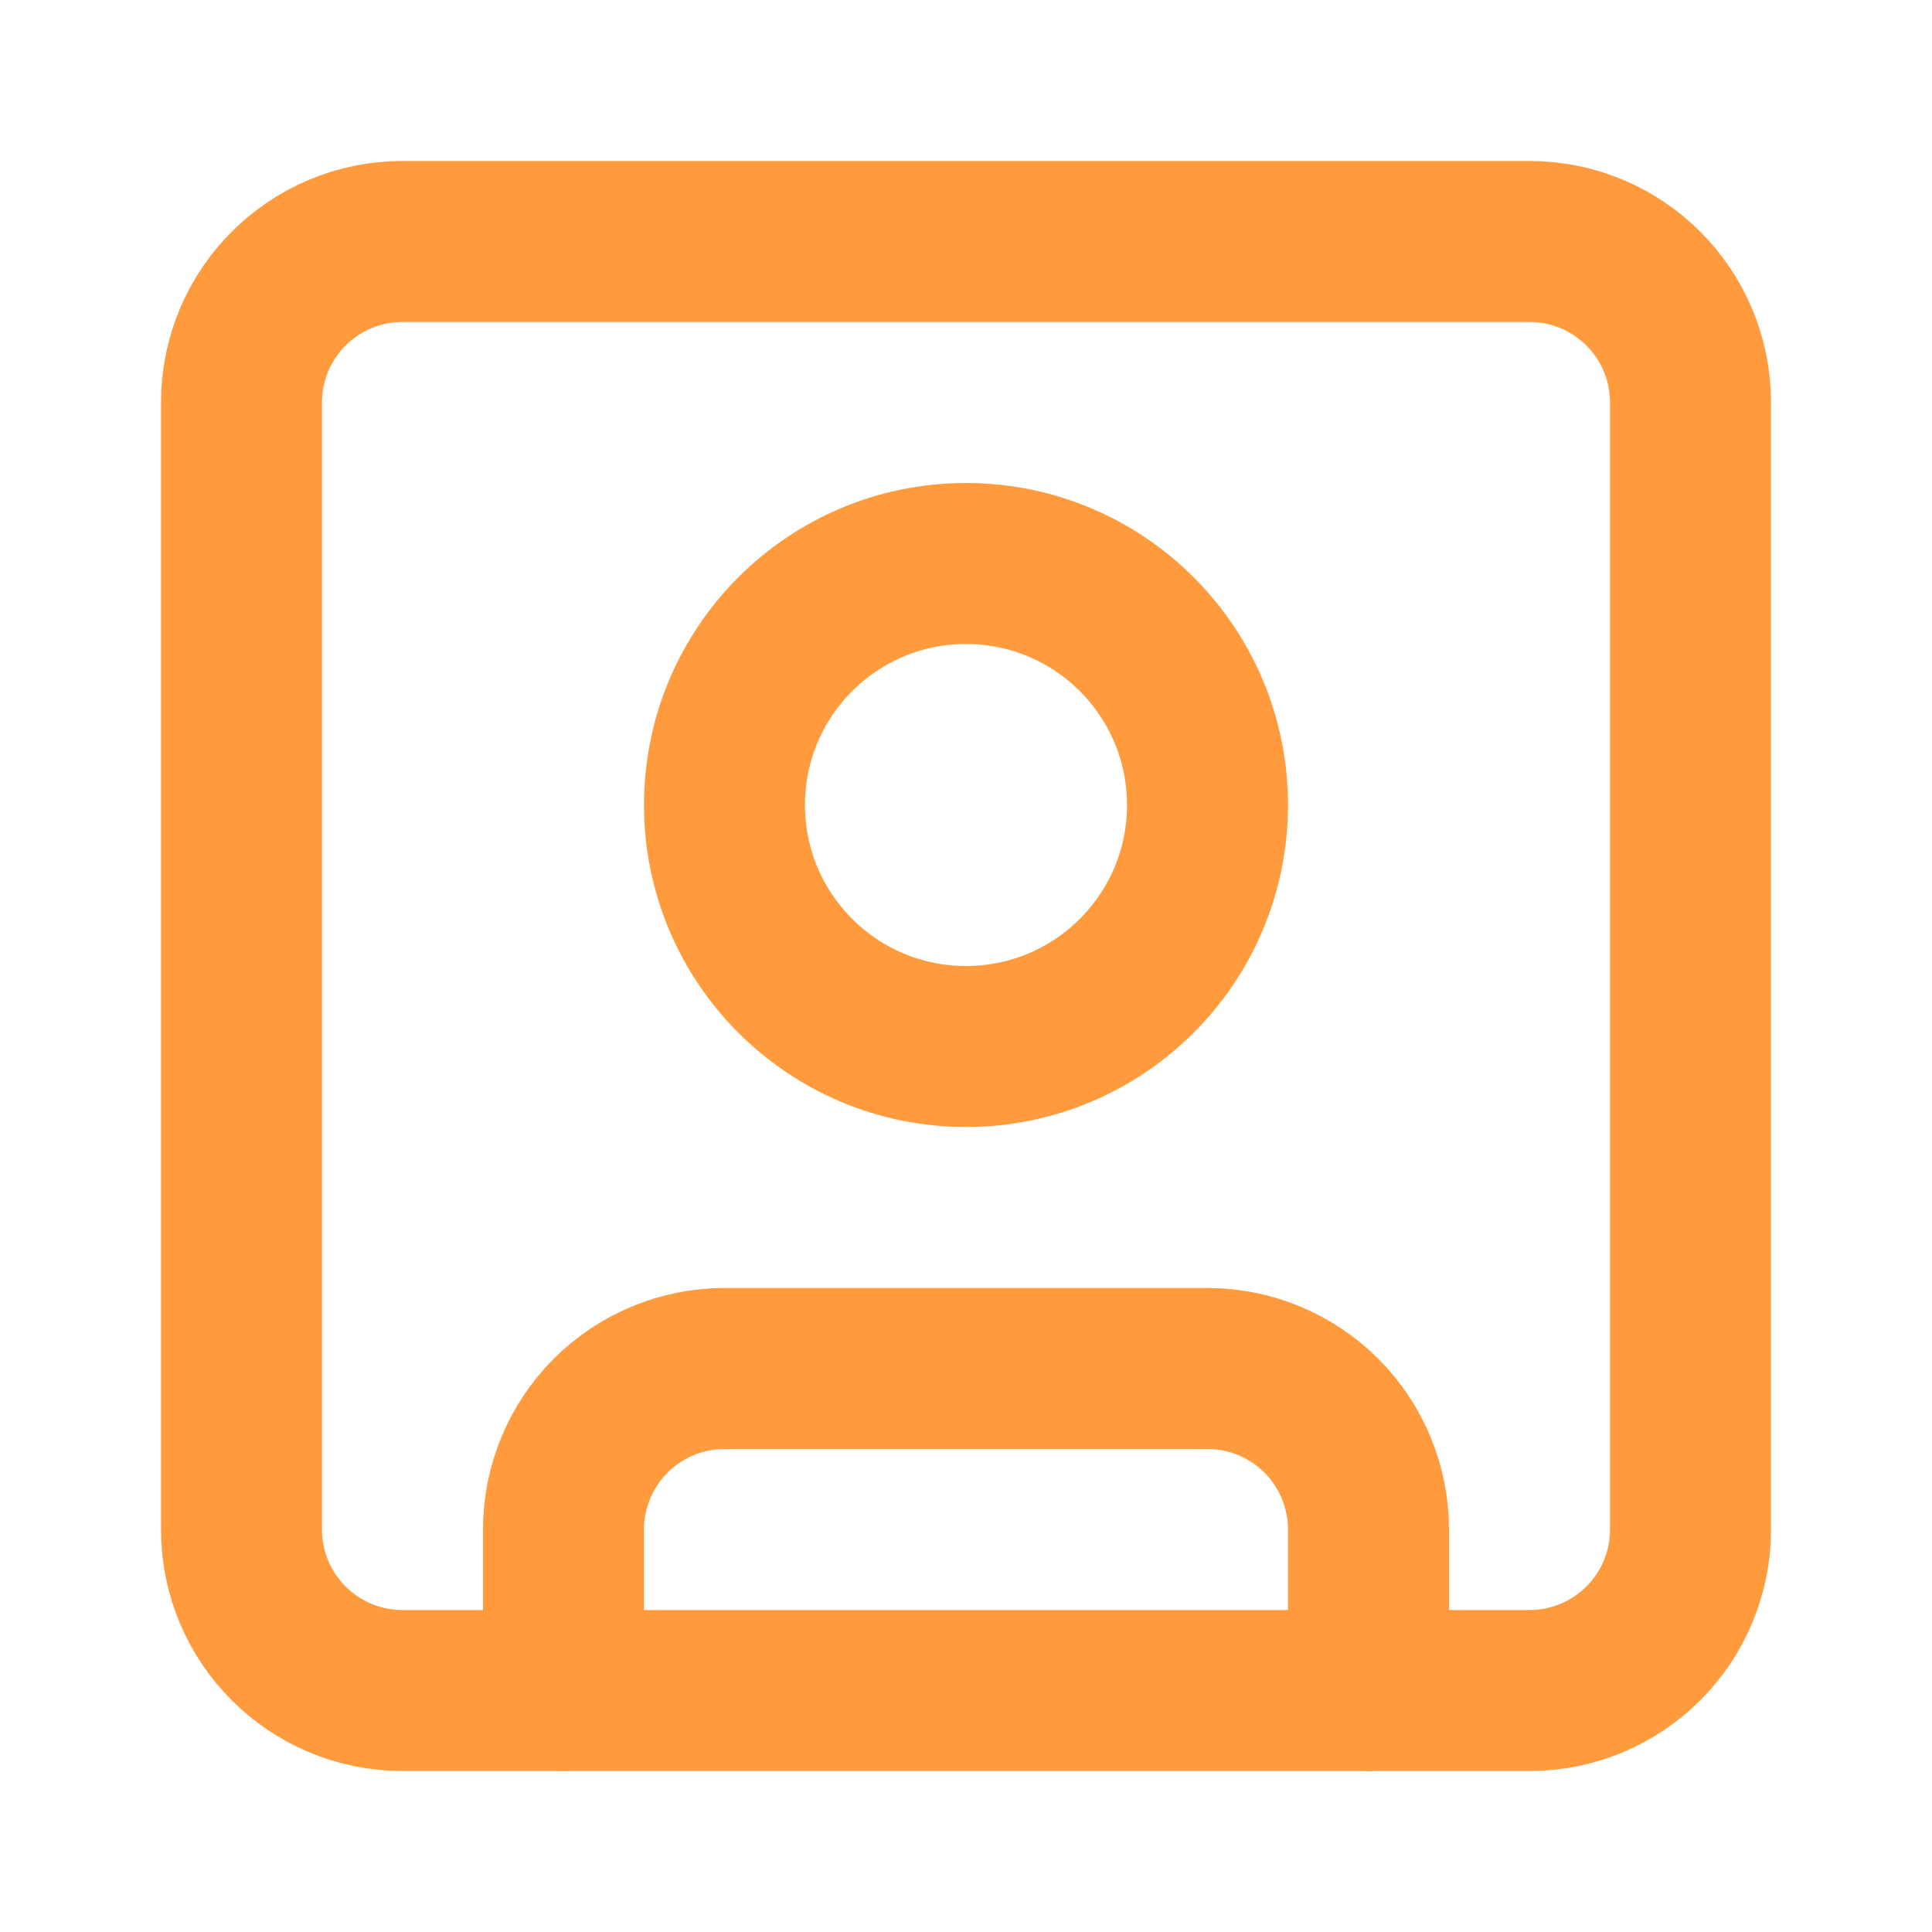
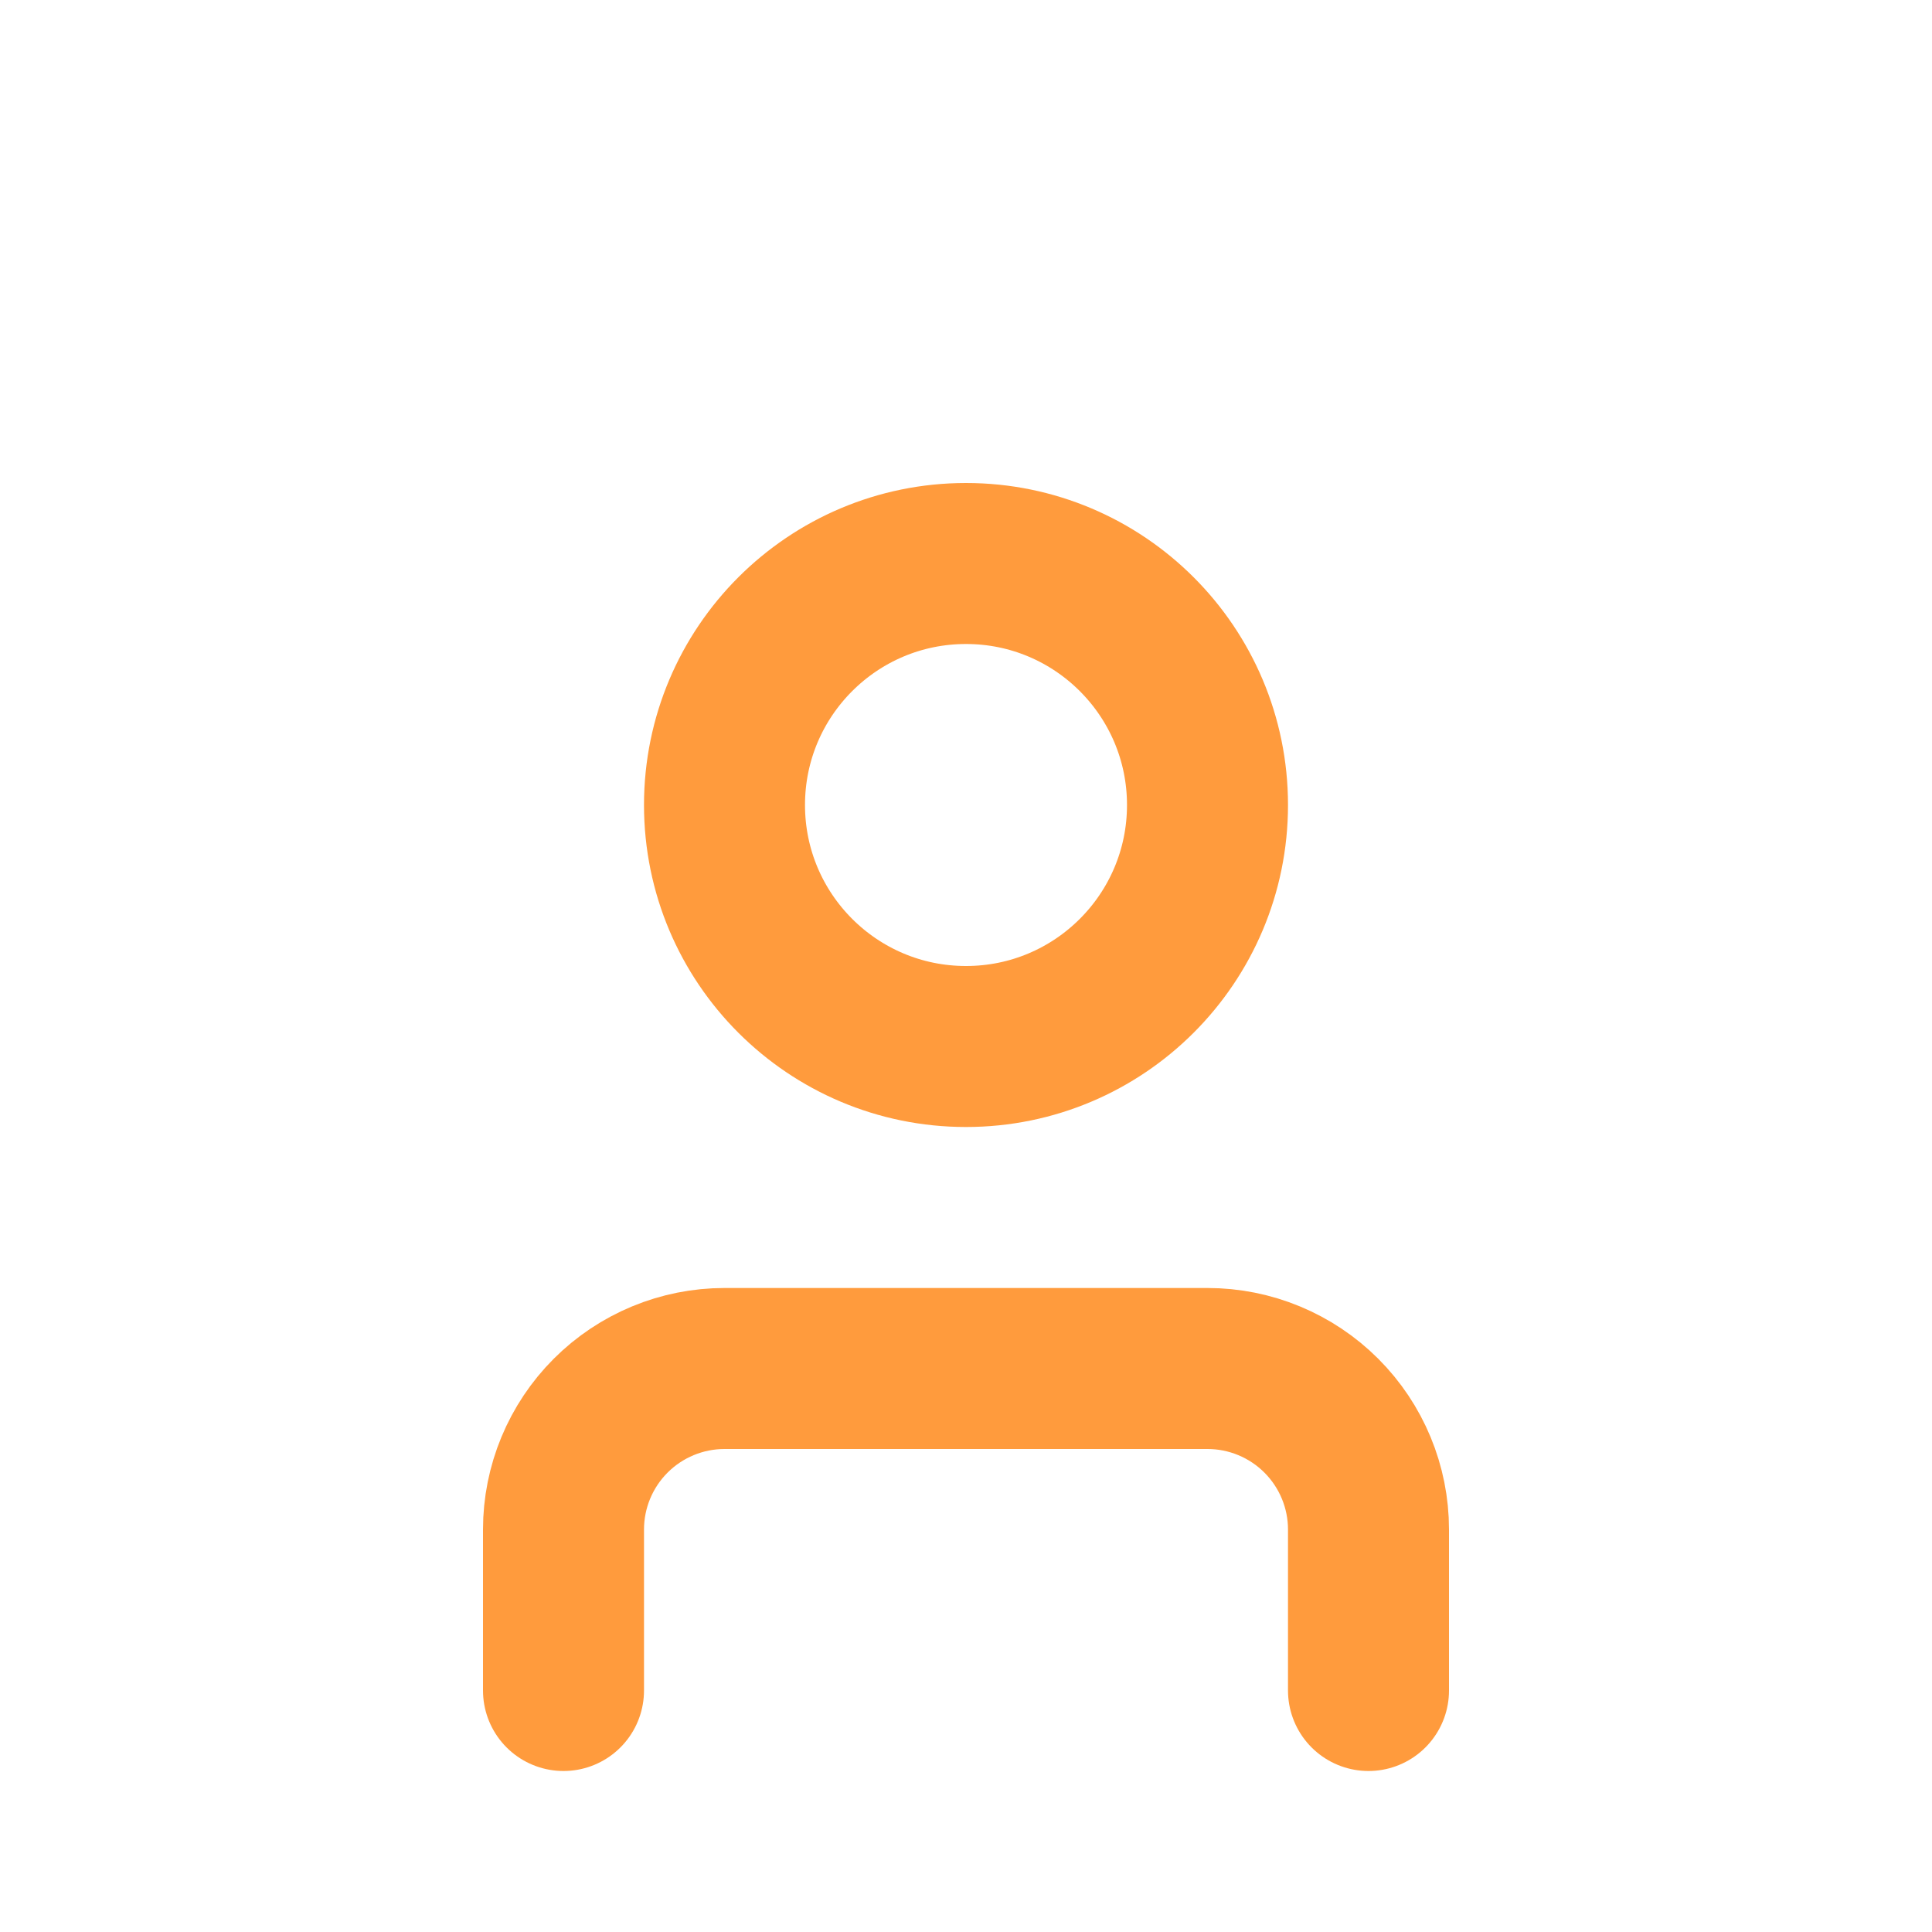
<svg xmlns="http://www.w3.org/2000/svg" width="24" height="24" viewBox="0 0 24 24" fill="none">
  <g id="lucide:square-user">
    <g id="Group">
-       <path id="Vector" d="M19 3H5C3.895 3 3 3.895 3 5V19C3 20.105 3.895 21 5 21H19C20.105 21 21 20.105 21 19V5C21 3.895 20.105 3 19 3Z" stroke="#FF9B3D" stroke-width="2" stroke-linecap="round" stroke-linejoin="round" />
      <path id="Vector_2" d="M12 13C13.657 13 15 11.657 15 10C15 8.343 13.657 7 12 7C10.343 7 9 8.343 9 10C9 11.657 10.343 13 12 13Z" stroke="#FF9B3D" stroke-width="2" stroke-linecap="round" stroke-linejoin="round" />
      <path id="Vector_3" d="M7 21V19C7 18.47 7.211 17.961 7.586 17.586C7.961 17.211 8.47 17 9 17H15C15.53 17 16.039 17.211 16.414 17.586C16.789 17.961 17 18.47 17 19V21" stroke="#FF9B3D" stroke-width="2" stroke-linecap="round" stroke-linejoin="round" />
    </g>
  </g>
</svg>